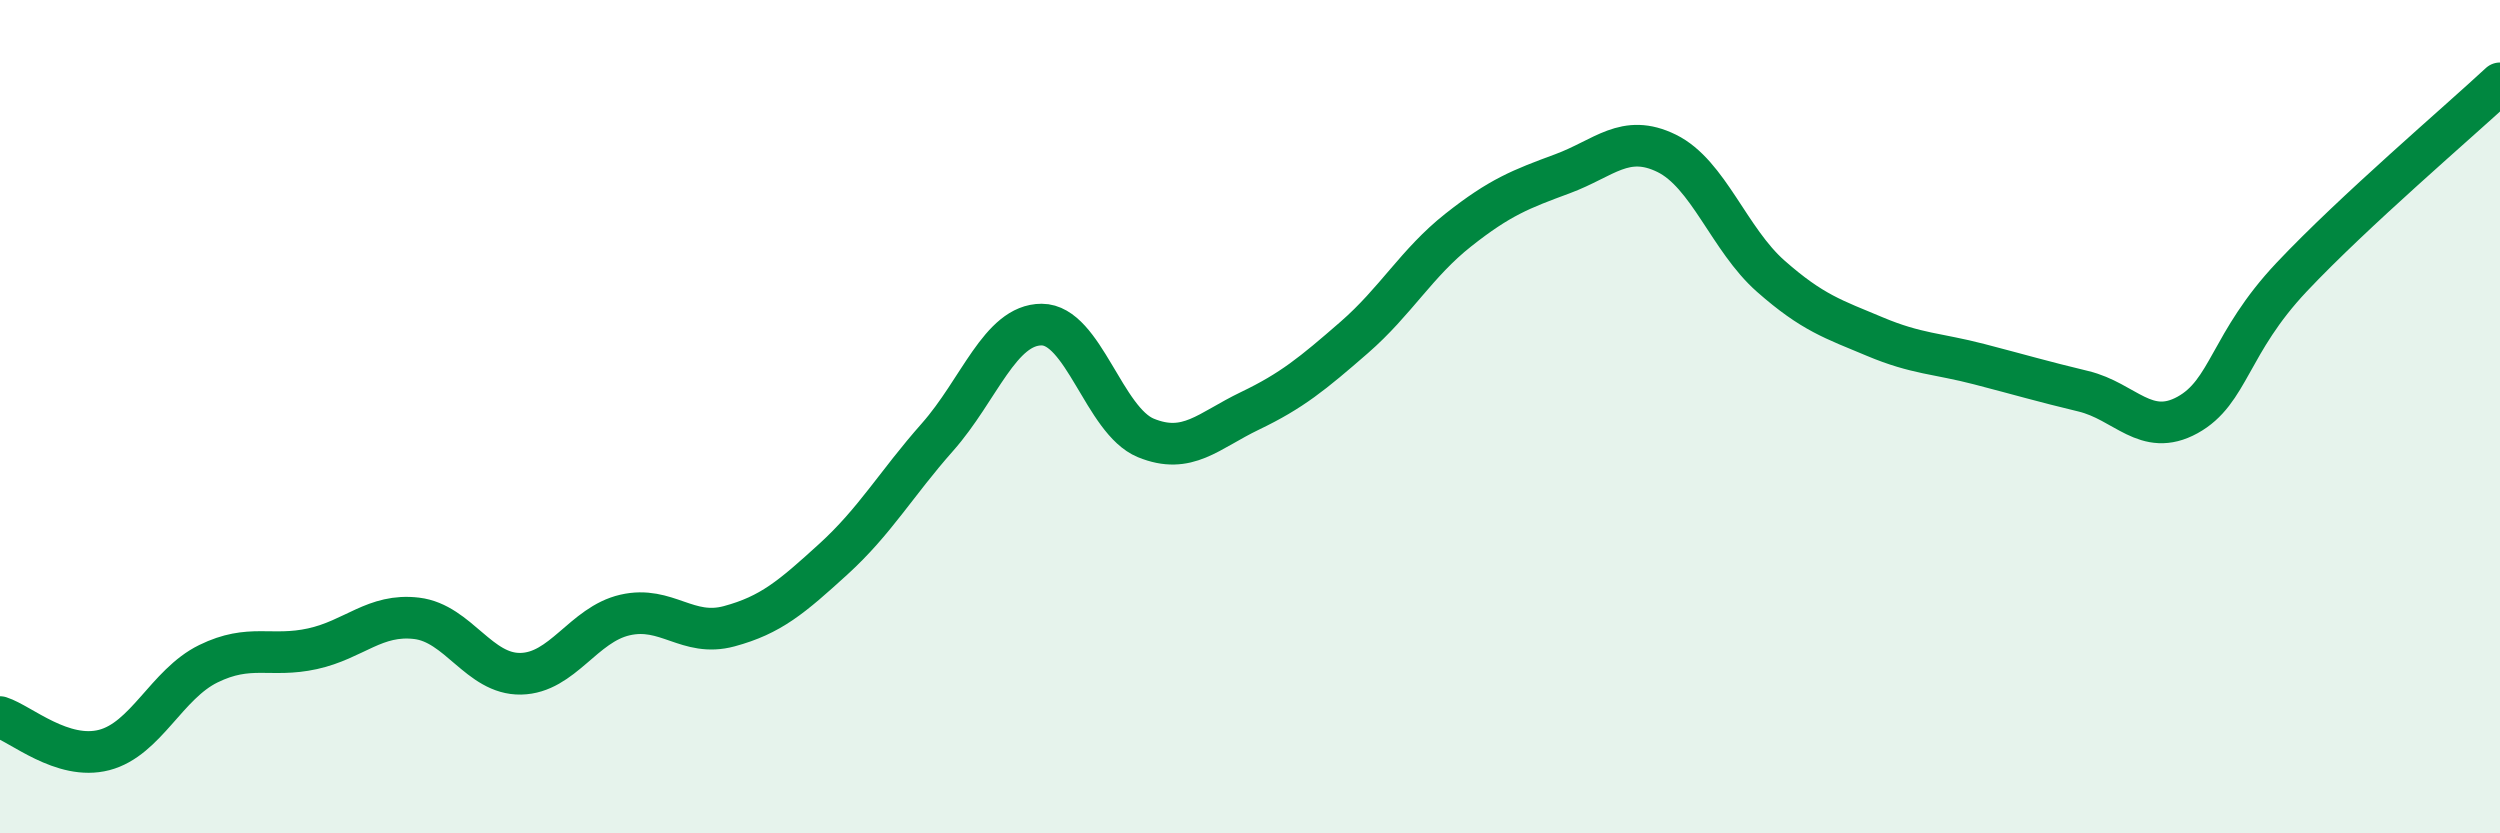
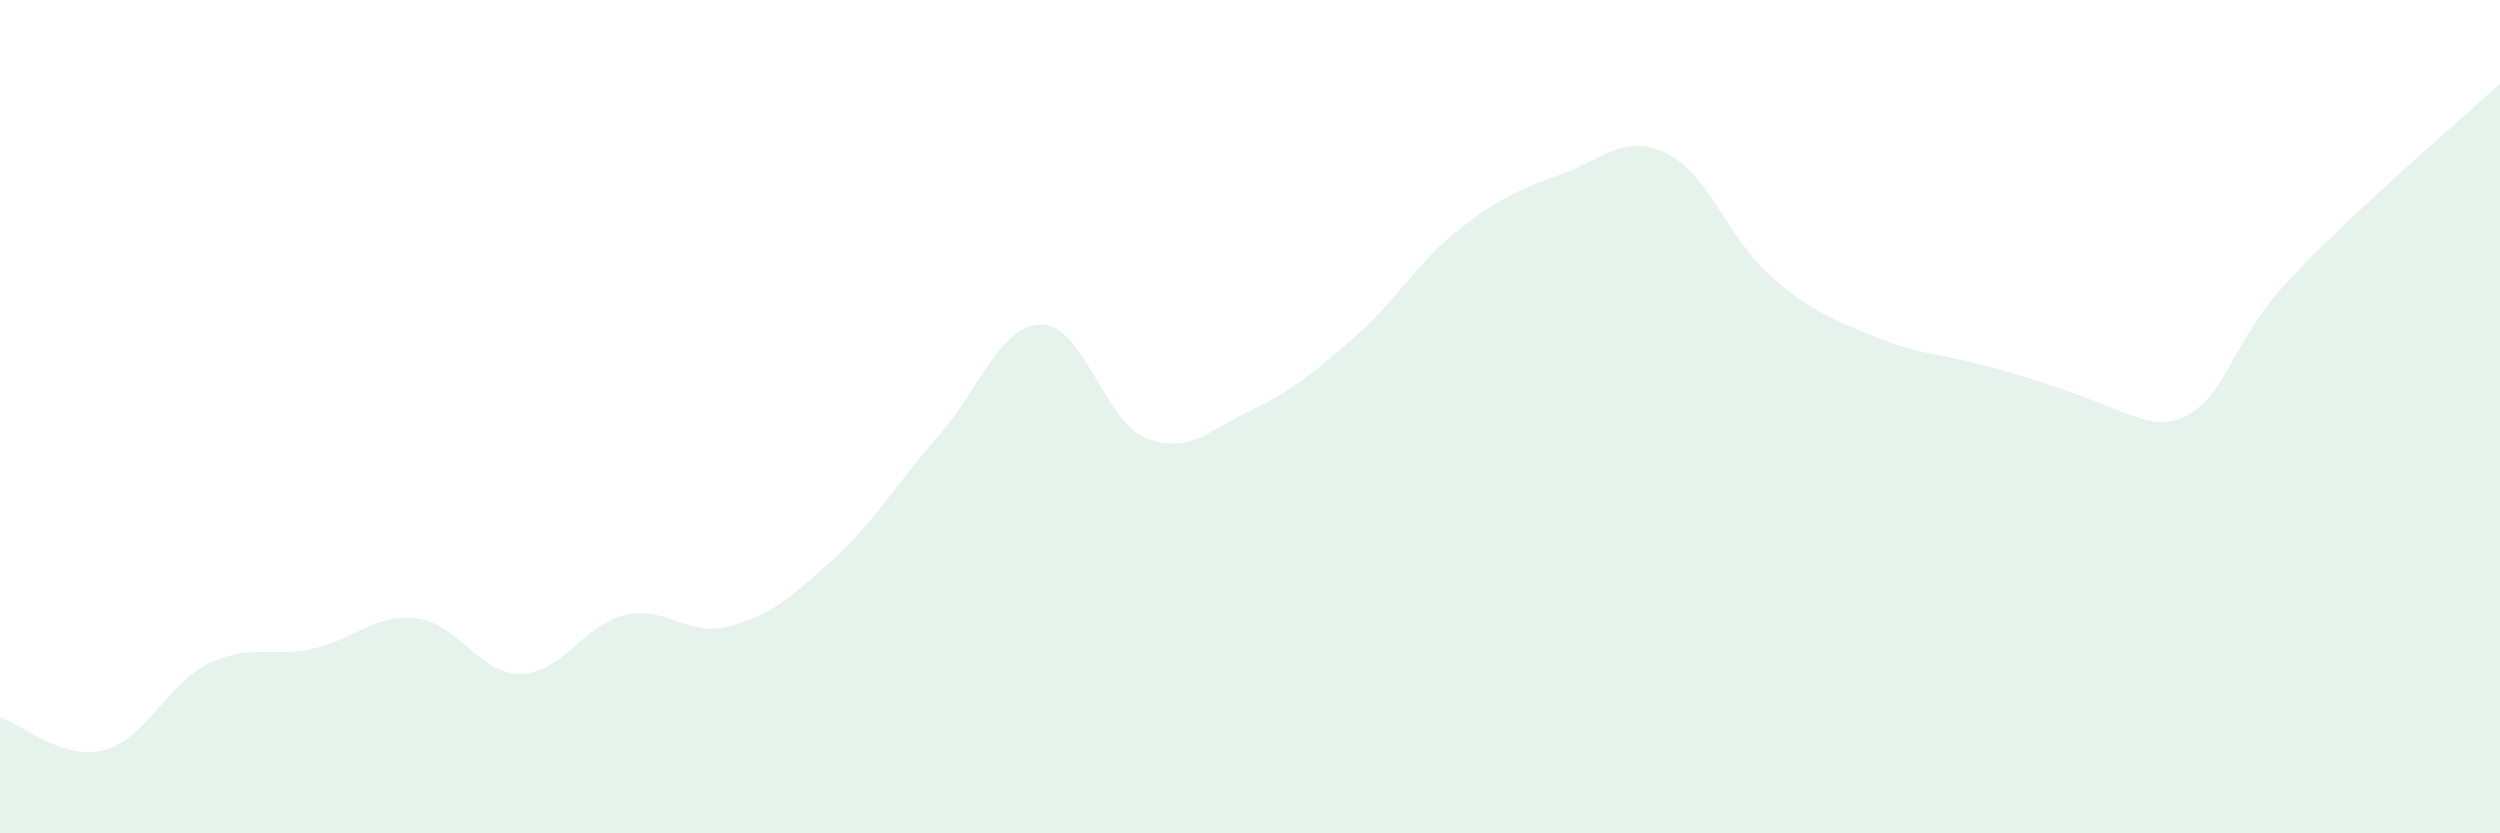
<svg xmlns="http://www.w3.org/2000/svg" width="60" height="20" viewBox="0 0 60 20">
-   <path d="M 0,17.21 C 0.5,17.37 1.5,18.26 2.5,18 C 3.5,17.74 4,16.42 5,15.93 C 6,15.44 6.5,15.79 7.5,15.57 C 8.5,15.35 9,14.72 10,14.84 C 11,14.96 11.5,16.19 12.5,16.17 C 13.5,16.15 14,14.99 15,14.76 C 16,14.53 16.5,15.3 17.5,15.03 C 18.5,14.76 19,14.33 20,13.42 C 21,12.51 21.5,11.62 22.5,10.49 C 23.5,9.36 24,7.79 25,7.79 C 26,7.79 26.5,10.1 27.5,10.51 C 28.5,10.92 29,10.34 30,9.86 C 31,9.38 31.5,8.97 32.5,8.1 C 33.5,7.23 34,6.31 35,5.52 C 36,4.73 36.5,4.54 37.5,4.17 C 38.5,3.8 39,3.19 40,3.68 C 41,4.17 41.5,5.75 42.5,6.63 C 43.5,7.51 44,7.66 45,8.08 C 46,8.5 46.5,8.48 47.5,8.74 C 48.5,9 49,9.15 50,9.39 C 51,9.63 51.5,10.51 52.5,9.96 C 53.5,9.41 53.5,8.24 55,6.65 C 56.5,5.06 59,2.93 60,2L60 20L0 20Z" fill="#008740" opacity="0.1" stroke-linecap="round" stroke-linejoin="round" />
-   <path d="M 0,17.21 C 0.5,17.37 1.5,18.26 2.5,18 C 3.5,17.74 4,16.42 5,15.93 C 6,15.44 6.5,15.79 7.5,15.57 C 8.5,15.35 9,14.72 10,14.84 C 11,14.96 11.5,16.19 12.5,16.17 C 13.5,16.15 14,14.99 15,14.76 C 16,14.53 16.5,15.3 17.5,15.03 C 18.5,14.76 19,14.33 20,13.42 C 21,12.51 21.5,11.62 22.5,10.49 C 23.5,9.36 24,7.79 25,7.79 C 26,7.79 26.5,10.1 27.5,10.51 C 28.5,10.92 29,10.34 30,9.86 C 31,9.38 31.5,8.97 32.5,8.1 C 33.5,7.23 34,6.31 35,5.52 C 36,4.73 36.5,4.54 37.5,4.17 C 38.5,3.8 39,3.19 40,3.68 C 41,4.17 41.5,5.75 42.5,6.63 C 43.5,7.51 44,7.66 45,8.08 C 46,8.5 46.5,8.48 47.5,8.74 C 48.5,9 49,9.15 50,9.39 C 51,9.63 51.5,10.51 52.5,9.96 C 53.5,9.41 53.5,8.24 55,6.65 C 56.5,5.06 59,2.93 60,2" stroke="#008740" stroke-width="1" fill="none" stroke-linecap="round" stroke-linejoin="round" />
+   <path d="M 0,17.21 C 0.5,17.37 1.5,18.26 2.5,18 C 3.5,17.74 4,16.42 5,15.93 C 6,15.44 6.5,15.79 7.5,15.57 C 8.5,15.35 9,14.72 10,14.84 C 11,14.96 11.5,16.19 12.5,16.17 C 13.5,16.15 14,14.99 15,14.76 C 16,14.53 16.5,15.3 17.5,15.03 C 18.5,14.76 19,14.33 20,13.42 C 21,12.51 21.5,11.62 22.5,10.49 C 23.5,9.36 24,7.79 25,7.79 C 26,7.79 26.5,10.1 27.5,10.51 C 28.5,10.92 29,10.34 30,9.86 C 31,9.38 31.5,8.97 32.5,8.1 C 33.5,7.23 34,6.31 35,5.52 C 36,4.73 36.5,4.54 37.5,4.17 C 38.5,3.8 39,3.19 40,3.68 C 41,4.17 41.5,5.75 42.5,6.63 C 43.5,7.51 44,7.66 45,8.08 C 46,8.5 46.5,8.48 47.5,8.74 C 51,9.63 51.5,10.51 52.5,9.96 C 53.5,9.41 53.5,8.24 55,6.65 C 56.5,5.06 59,2.93 60,2L60 20L0 20Z" fill="#008740" opacity="0.1" stroke-linecap="round" stroke-linejoin="round" />
</svg>